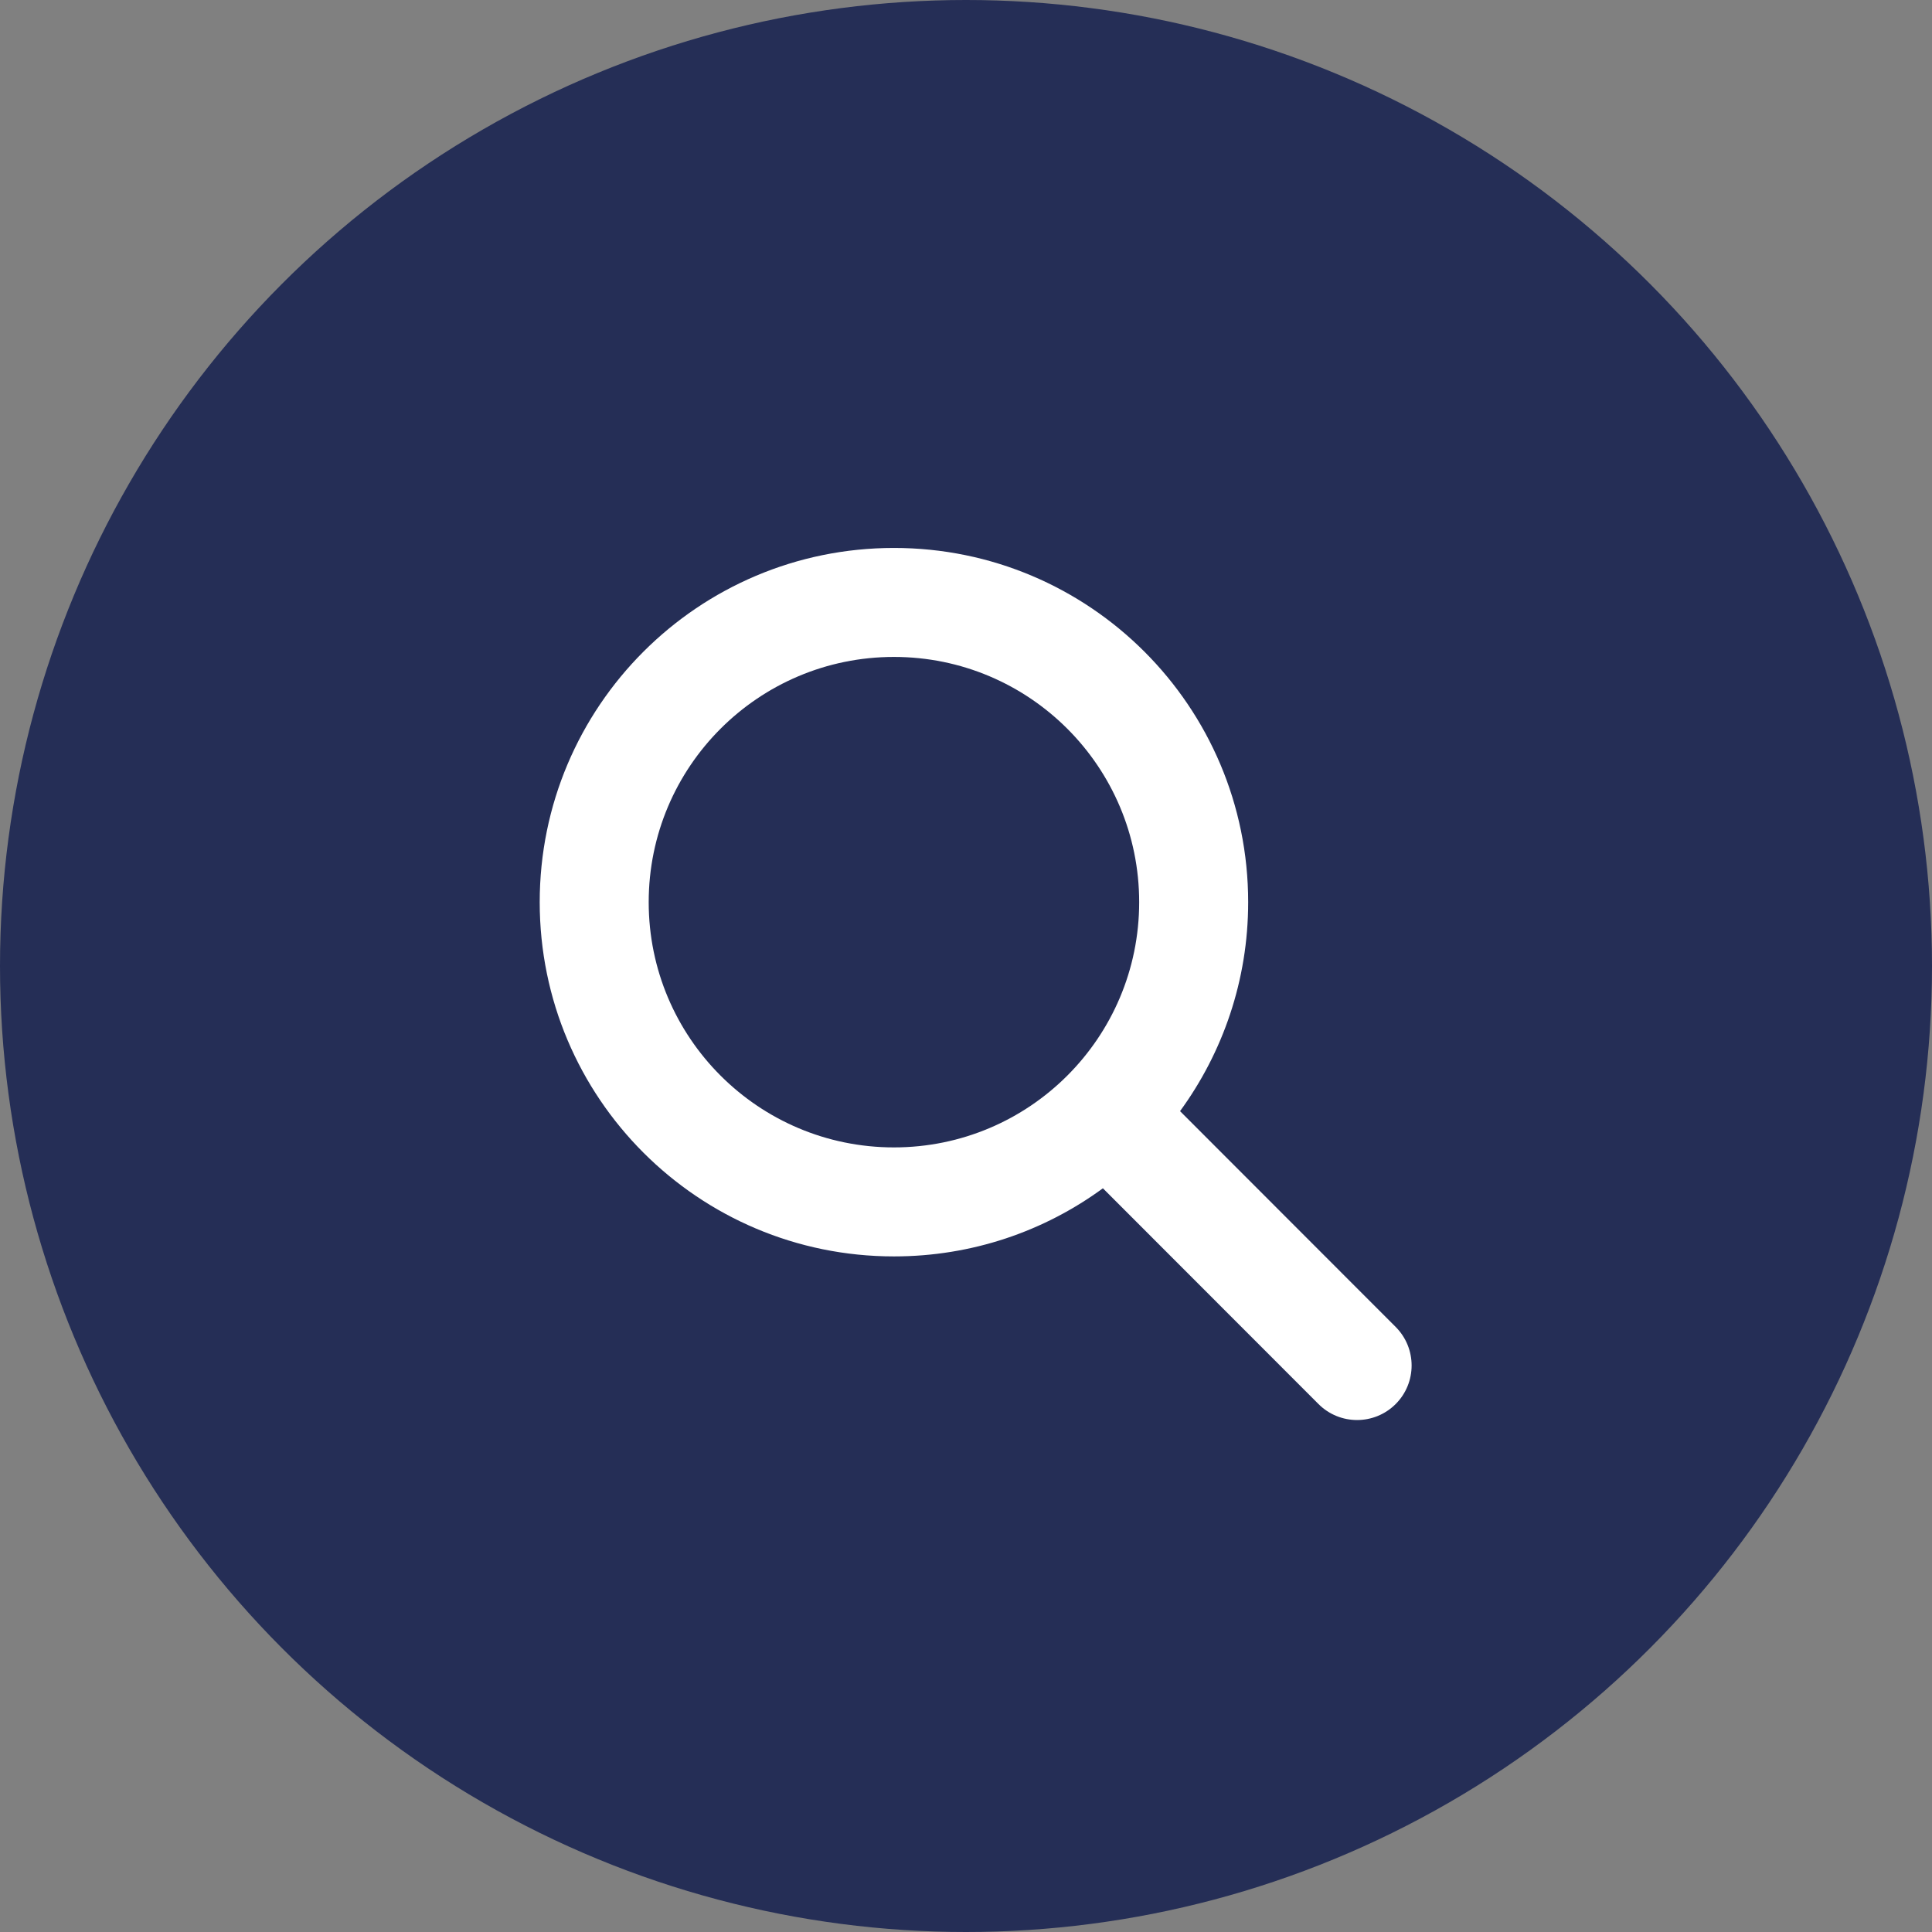
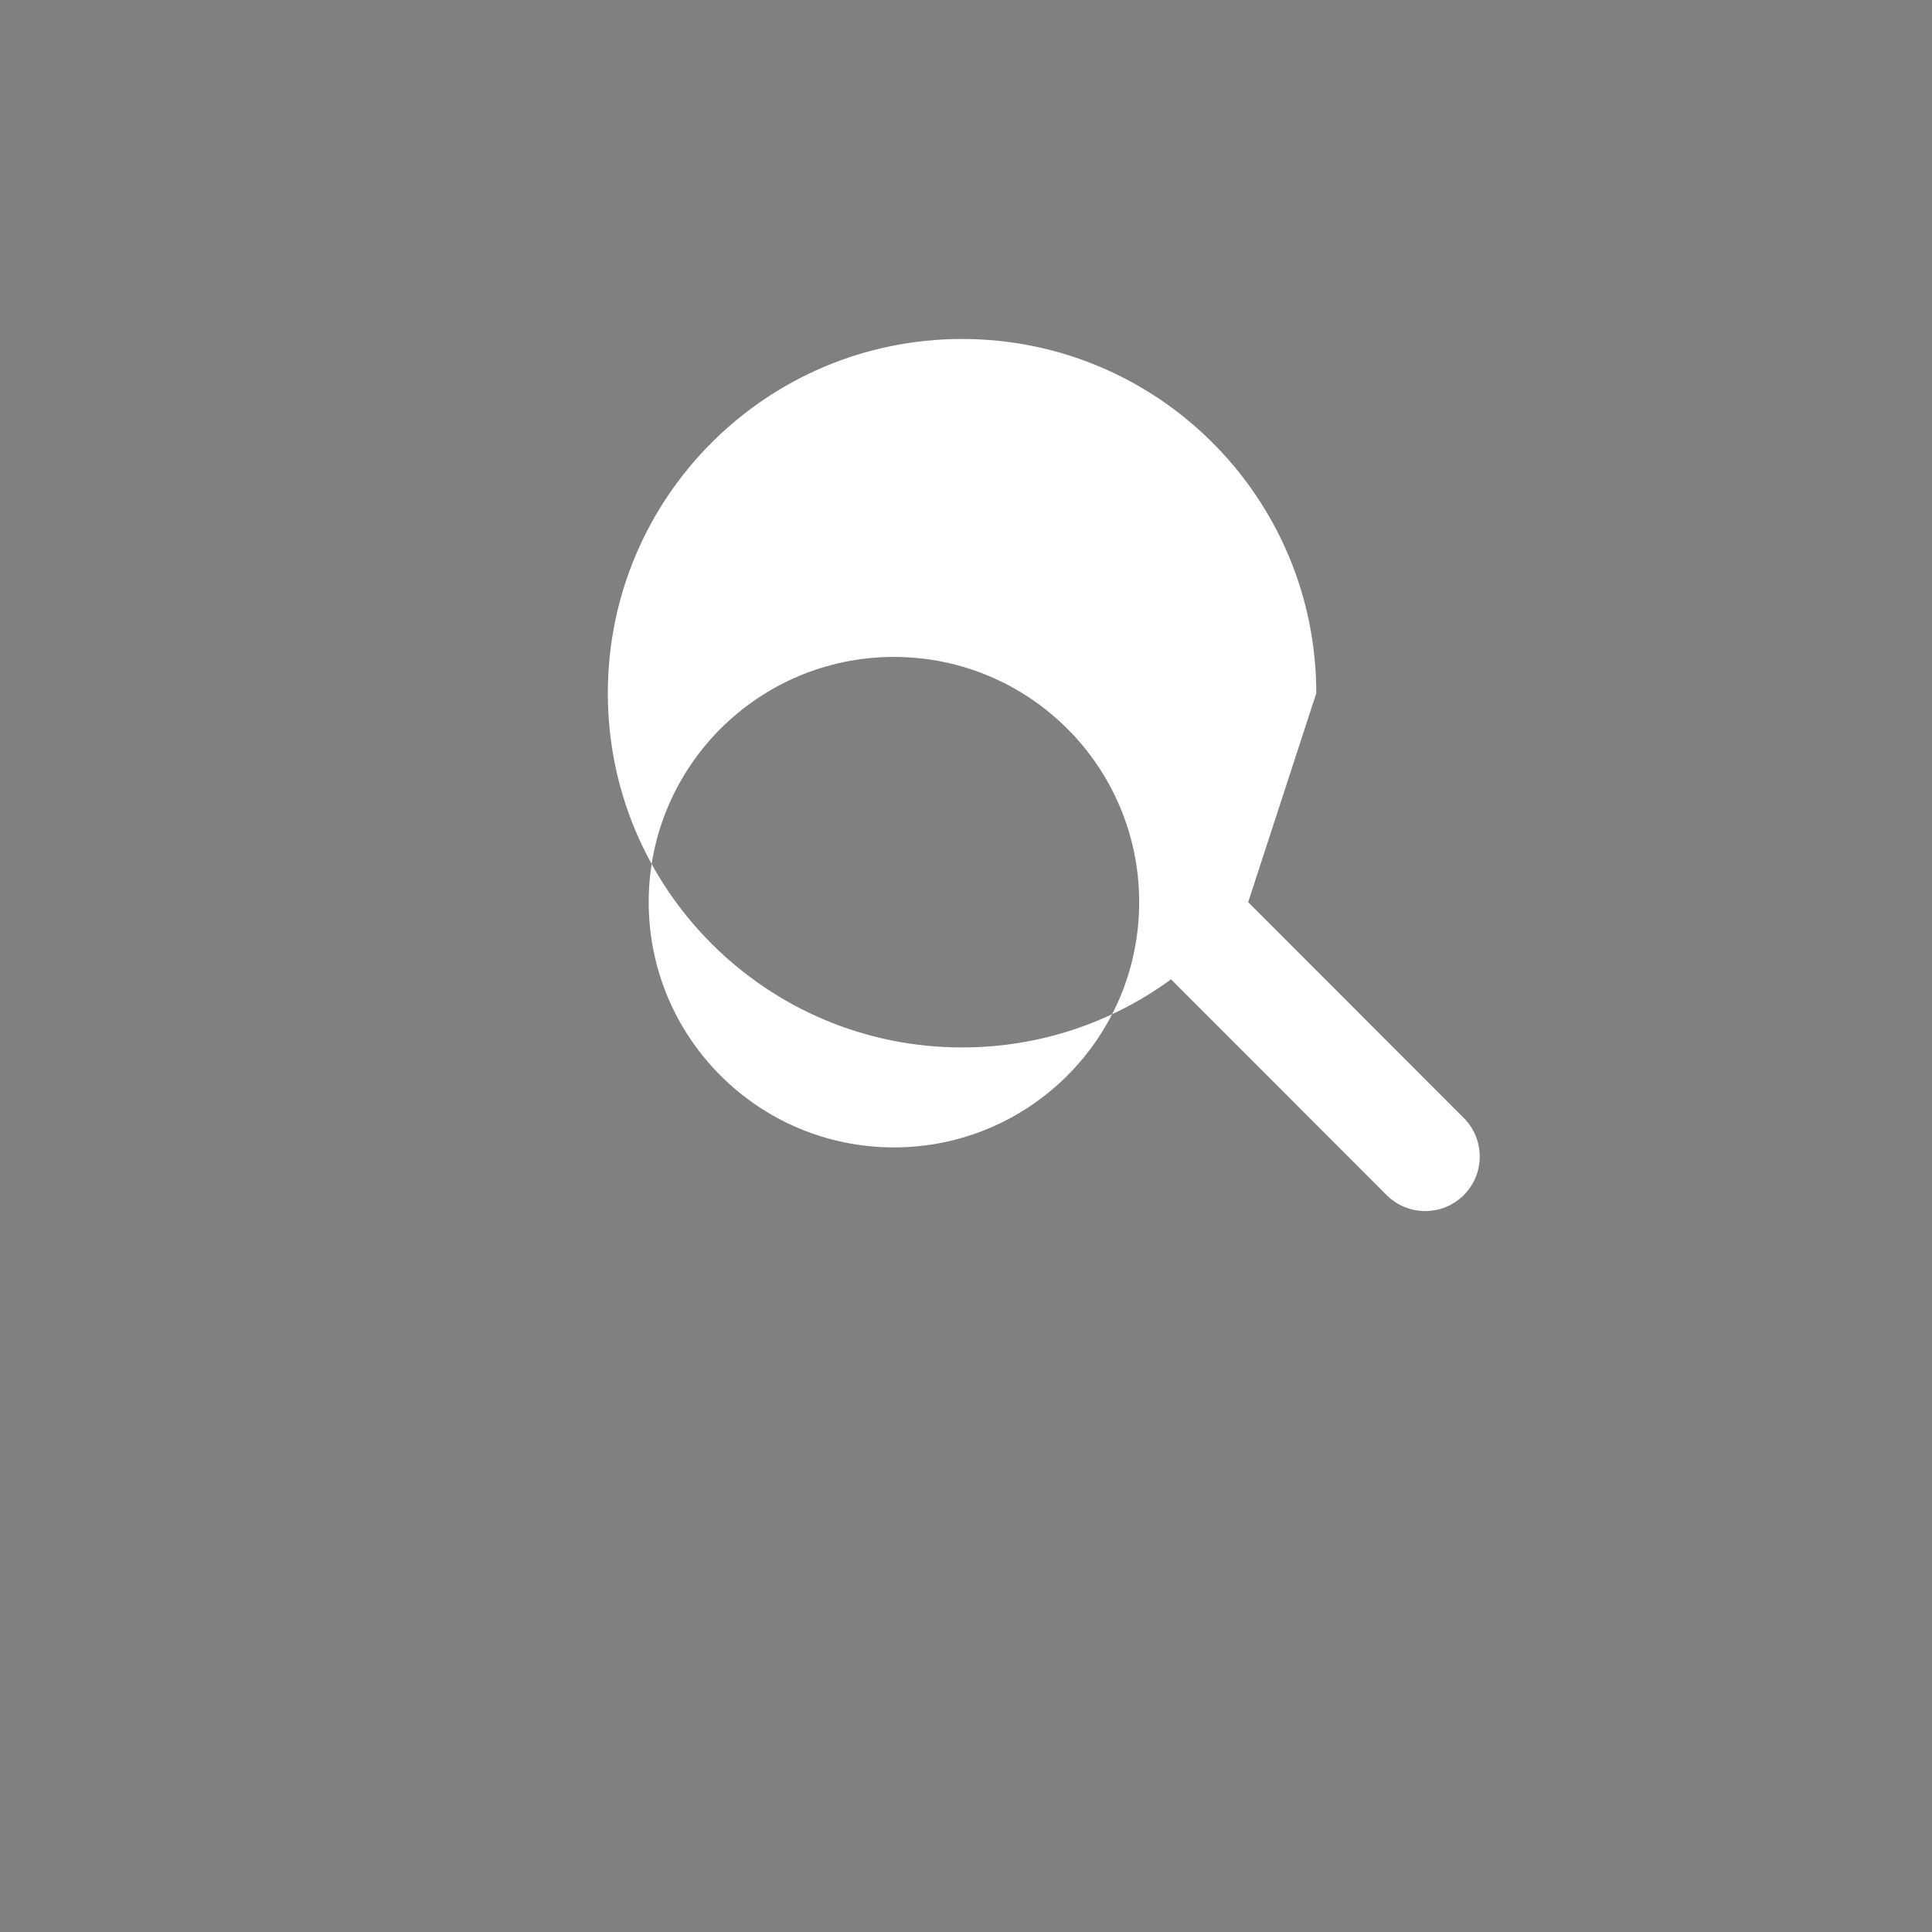
<svg xmlns="http://www.w3.org/2000/svg" id="Ebene_1" data-name="Ebene 1" width="200" height="200" viewBox="0 0 200 200">
  <rect x="0" y="0" width="200" height="200" fill="#808080" stroke="none" />
  <defs>
    <style>
      .cls-1 {
        fill: #252e56;
      }

      .cls-2 {
        fill: #fff;
      }
    </style>
  </defs>
-   <circle class="cls-1" cx="100" cy="100" r="100" />
-   <path class="cls-2" d="M129.21,93.393c0,8.092-2.627,15.567-7.052,21.632l22.319,22.337c2.204,2.204,2.204,5.783,0,7.986-2.204,2.204-5.783,2.204-7.986,0l-22.319-22.337c-6.065,4.443-13.54,7.052-21.632,7.052-20.256,0-36.67-16.413-36.67-36.67s16.413-36.67,36.67-36.67,36.67,16.413,36.67,36.67ZM92.54,118.779c14.021,0,25.387-11.366,25.387-25.387s-11.366-25.387-25.387-25.387-25.387,11.366-25.387,25.387,11.366,25.387,25.387,25.387Z" />
+   <path class="cls-2" d="M129.21,93.393l22.319,22.337c2.204,2.204,2.204,5.783,0,7.986-2.204,2.204-5.783,2.204-7.986,0l-22.319-22.337c-6.065,4.443-13.54,7.052-21.632,7.052-20.256,0-36.67-16.413-36.67-36.67s16.413-36.67,36.67-36.67,36.67,16.413,36.67,36.67ZM92.54,118.779c14.021,0,25.387-11.366,25.387-25.387s-11.366-25.387-25.387-25.387-25.387,11.366-25.387,25.387,11.366,25.387,25.387,25.387Z" />
</svg>